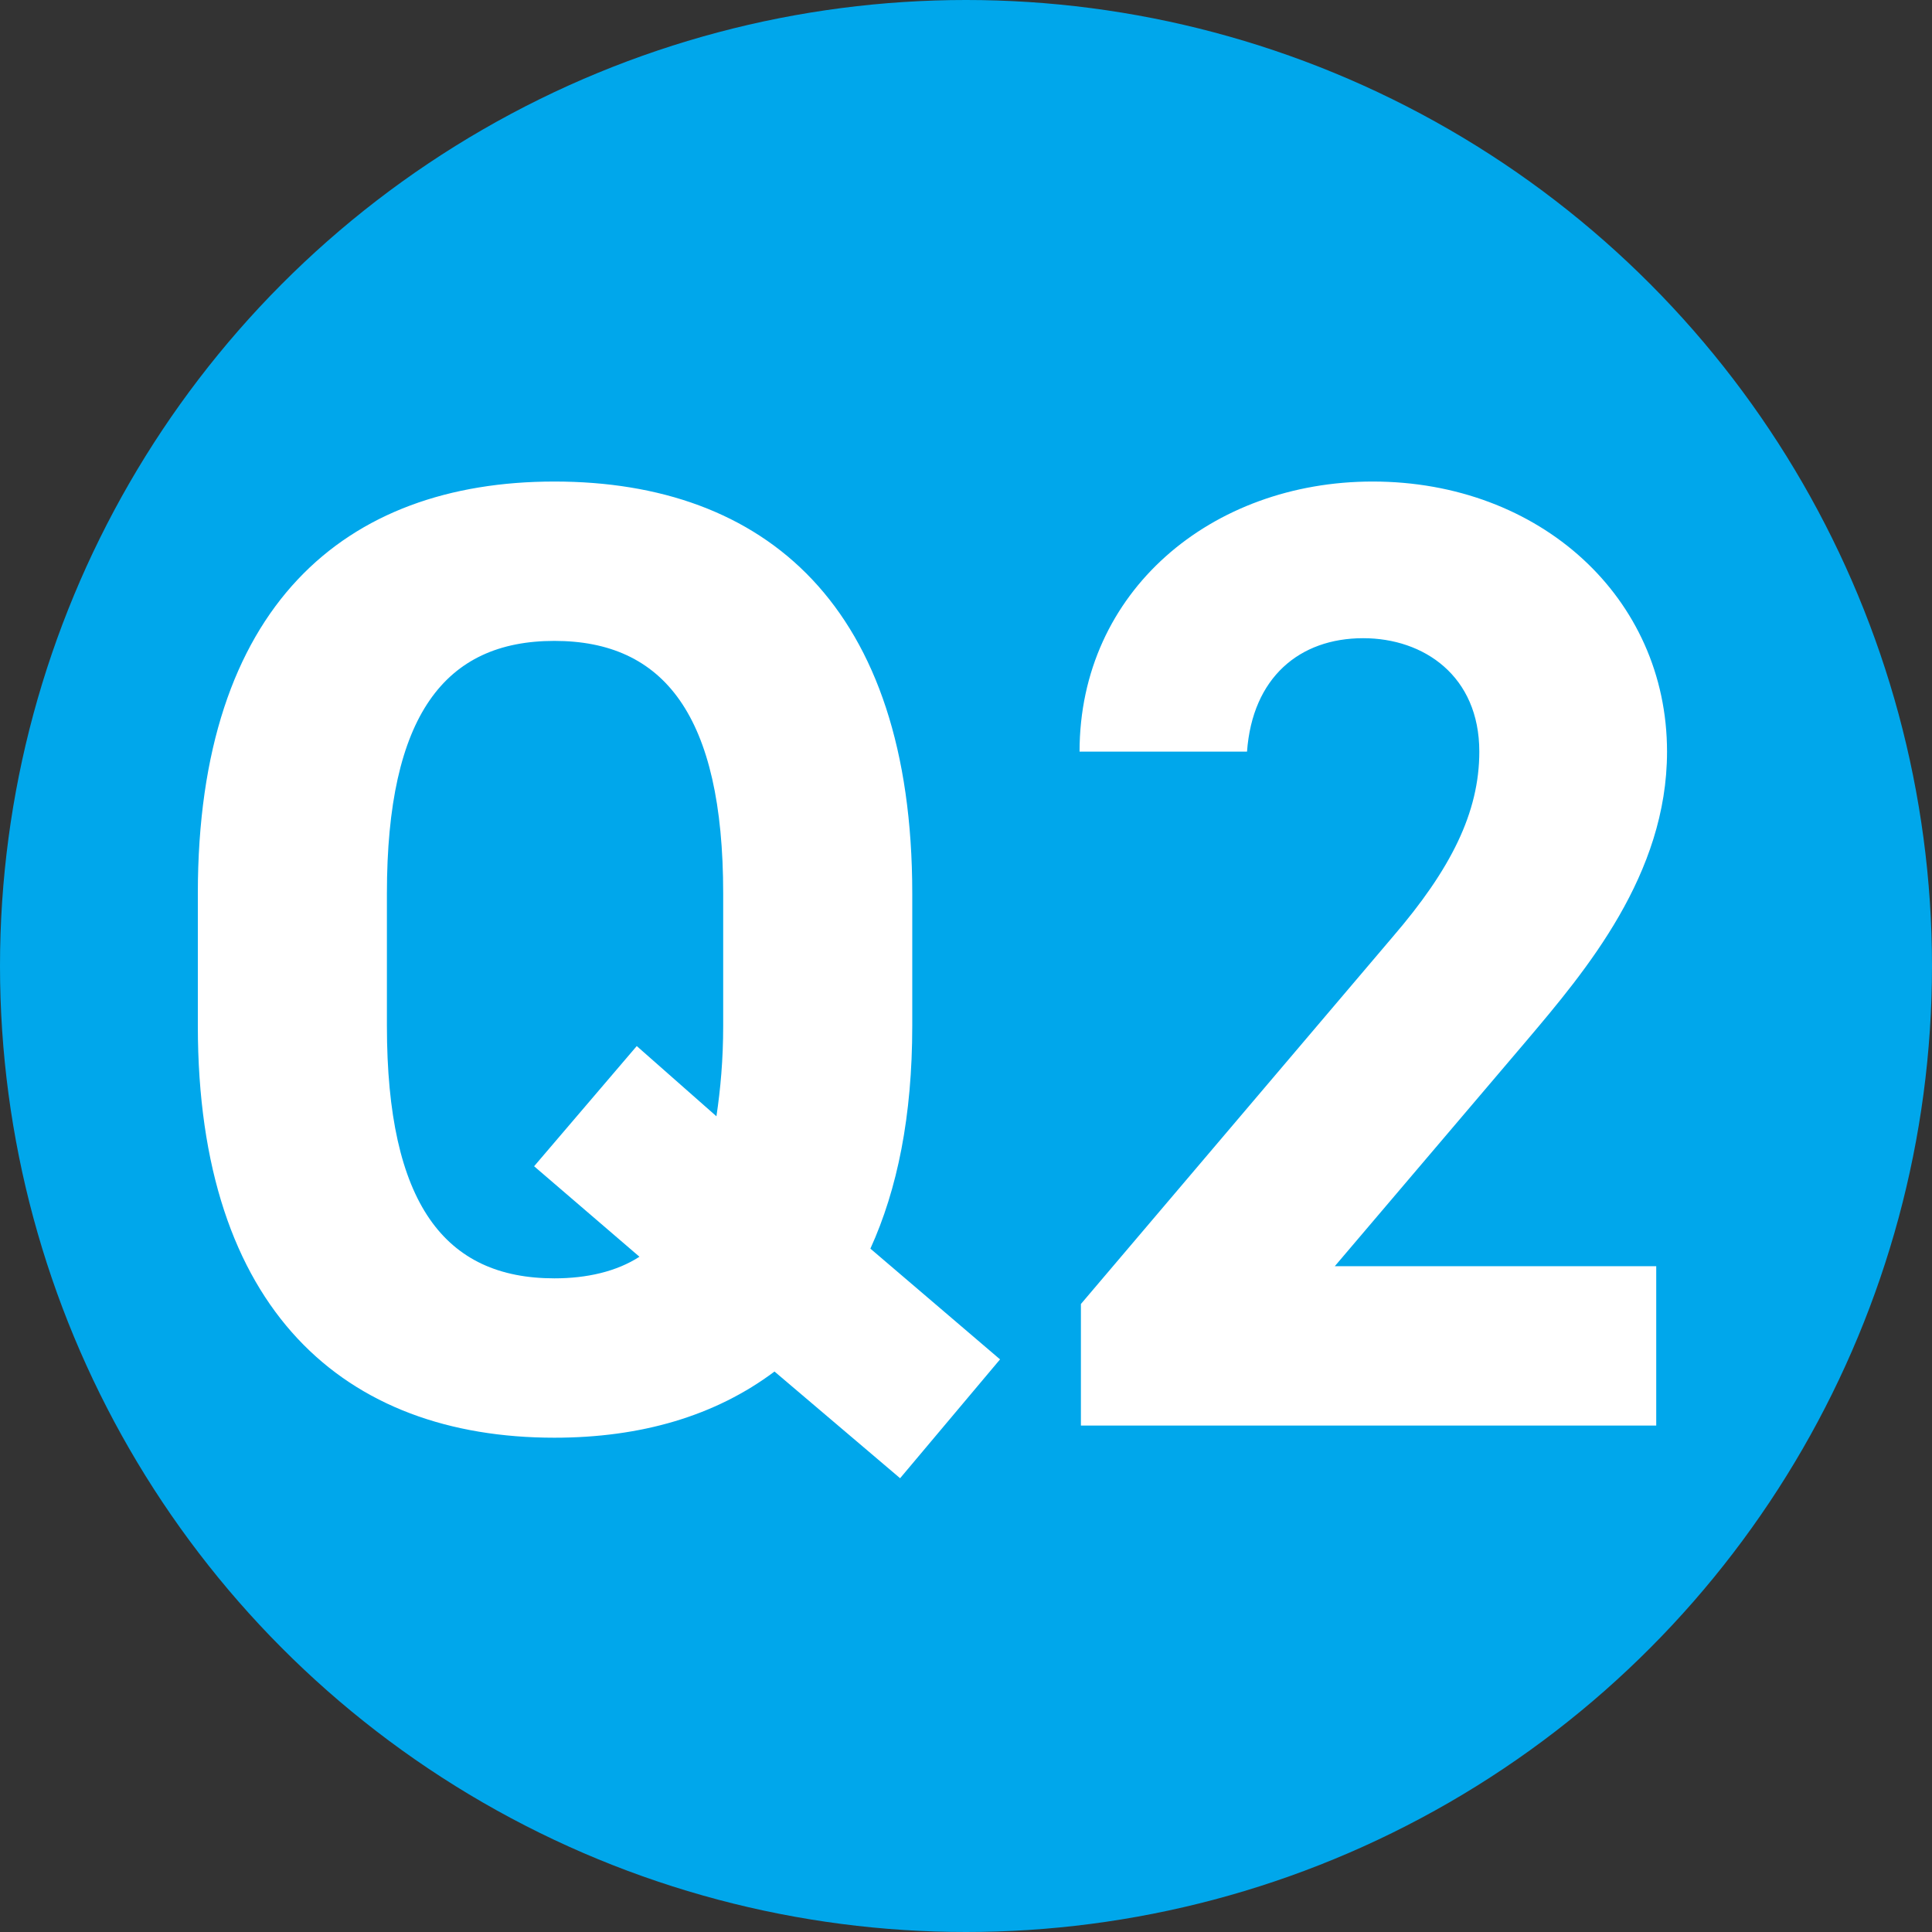
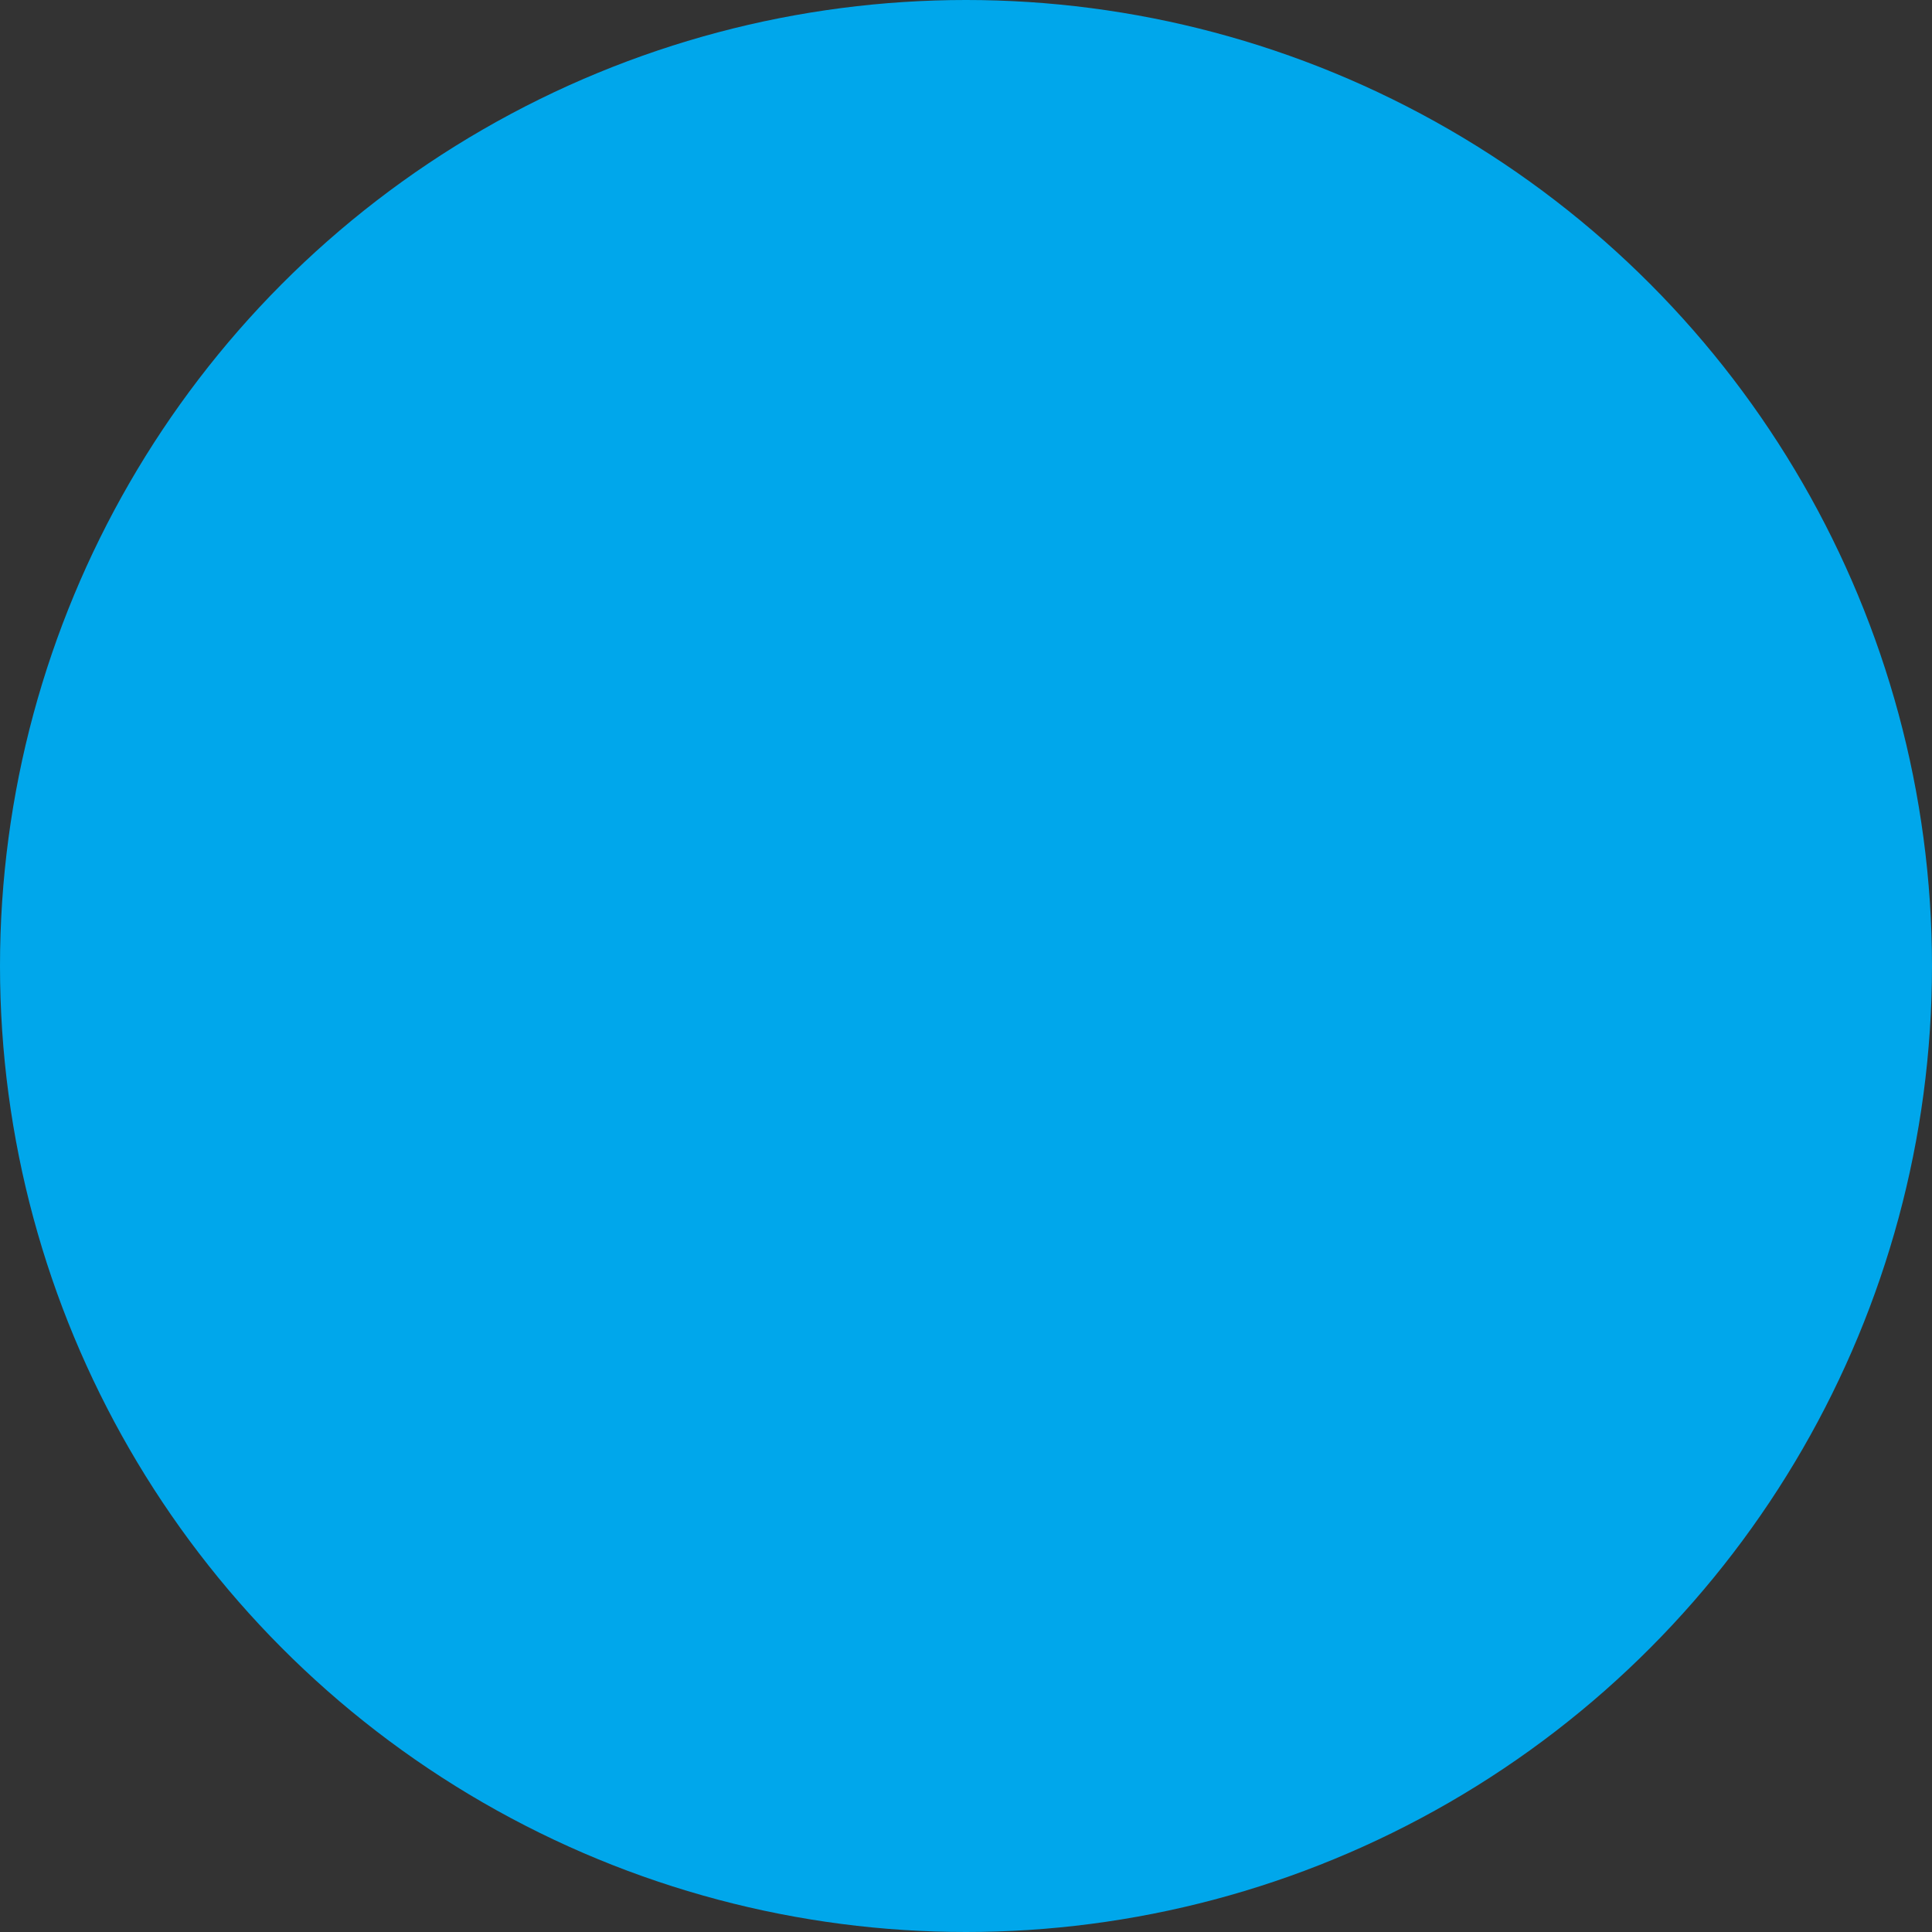
<svg xmlns="http://www.w3.org/2000/svg" width="103" height="103" viewBox="0 0 103 103" fill="none">
  <rect x="0" y="0" width="103" height="103" fill="#333333" stroke="none" />
  <circle cx="51.5" cy="51.5" r="51.5" fill="#00A7EB" />
-   <path d="M48.635 54.688C48.635 59.512 47.843 63.4 46.403 66.568L53.315 72.472L47.987 78.808L41.291 73.12C38.123 75.496 34.163 76.648 29.555 76.648C18.395 76.648 10.547 69.88 10.547 54.688V47.632C10.547 32.296 18.395 25.672 29.555 25.672C40.787 25.672 48.635 32.296 48.635 47.632V54.688ZM20.627 47.632V54.688C20.627 64.192 23.723 68.152 29.555 68.152C31.283 68.152 32.867 67.792 34.091 67L28.475 62.176L33.947 55.768L38.195 59.512C38.411 58.072 38.555 56.488 38.555 54.688V47.632C38.555 38.128 35.387 34.168 29.555 34.168C23.723 34.168 20.627 38.128 20.627 47.632ZM88.298 67.504V76H57.626V69.52L74.258 49.936C77.354 46.336 78.866 43.312 78.866 40.072C78.866 36.04 75.914 34.024 72.674 34.024C69.29 34.024 66.77 36.112 66.482 40.072H57.554C57.554 31.504 64.61 25.672 73.178 25.672C82.106 25.672 88.874 31.864 88.874 40.072C88.874 46.624 84.554 51.736 81.386 55.48L71.162 67.504H88.298Z" fill="white" />
</svg>